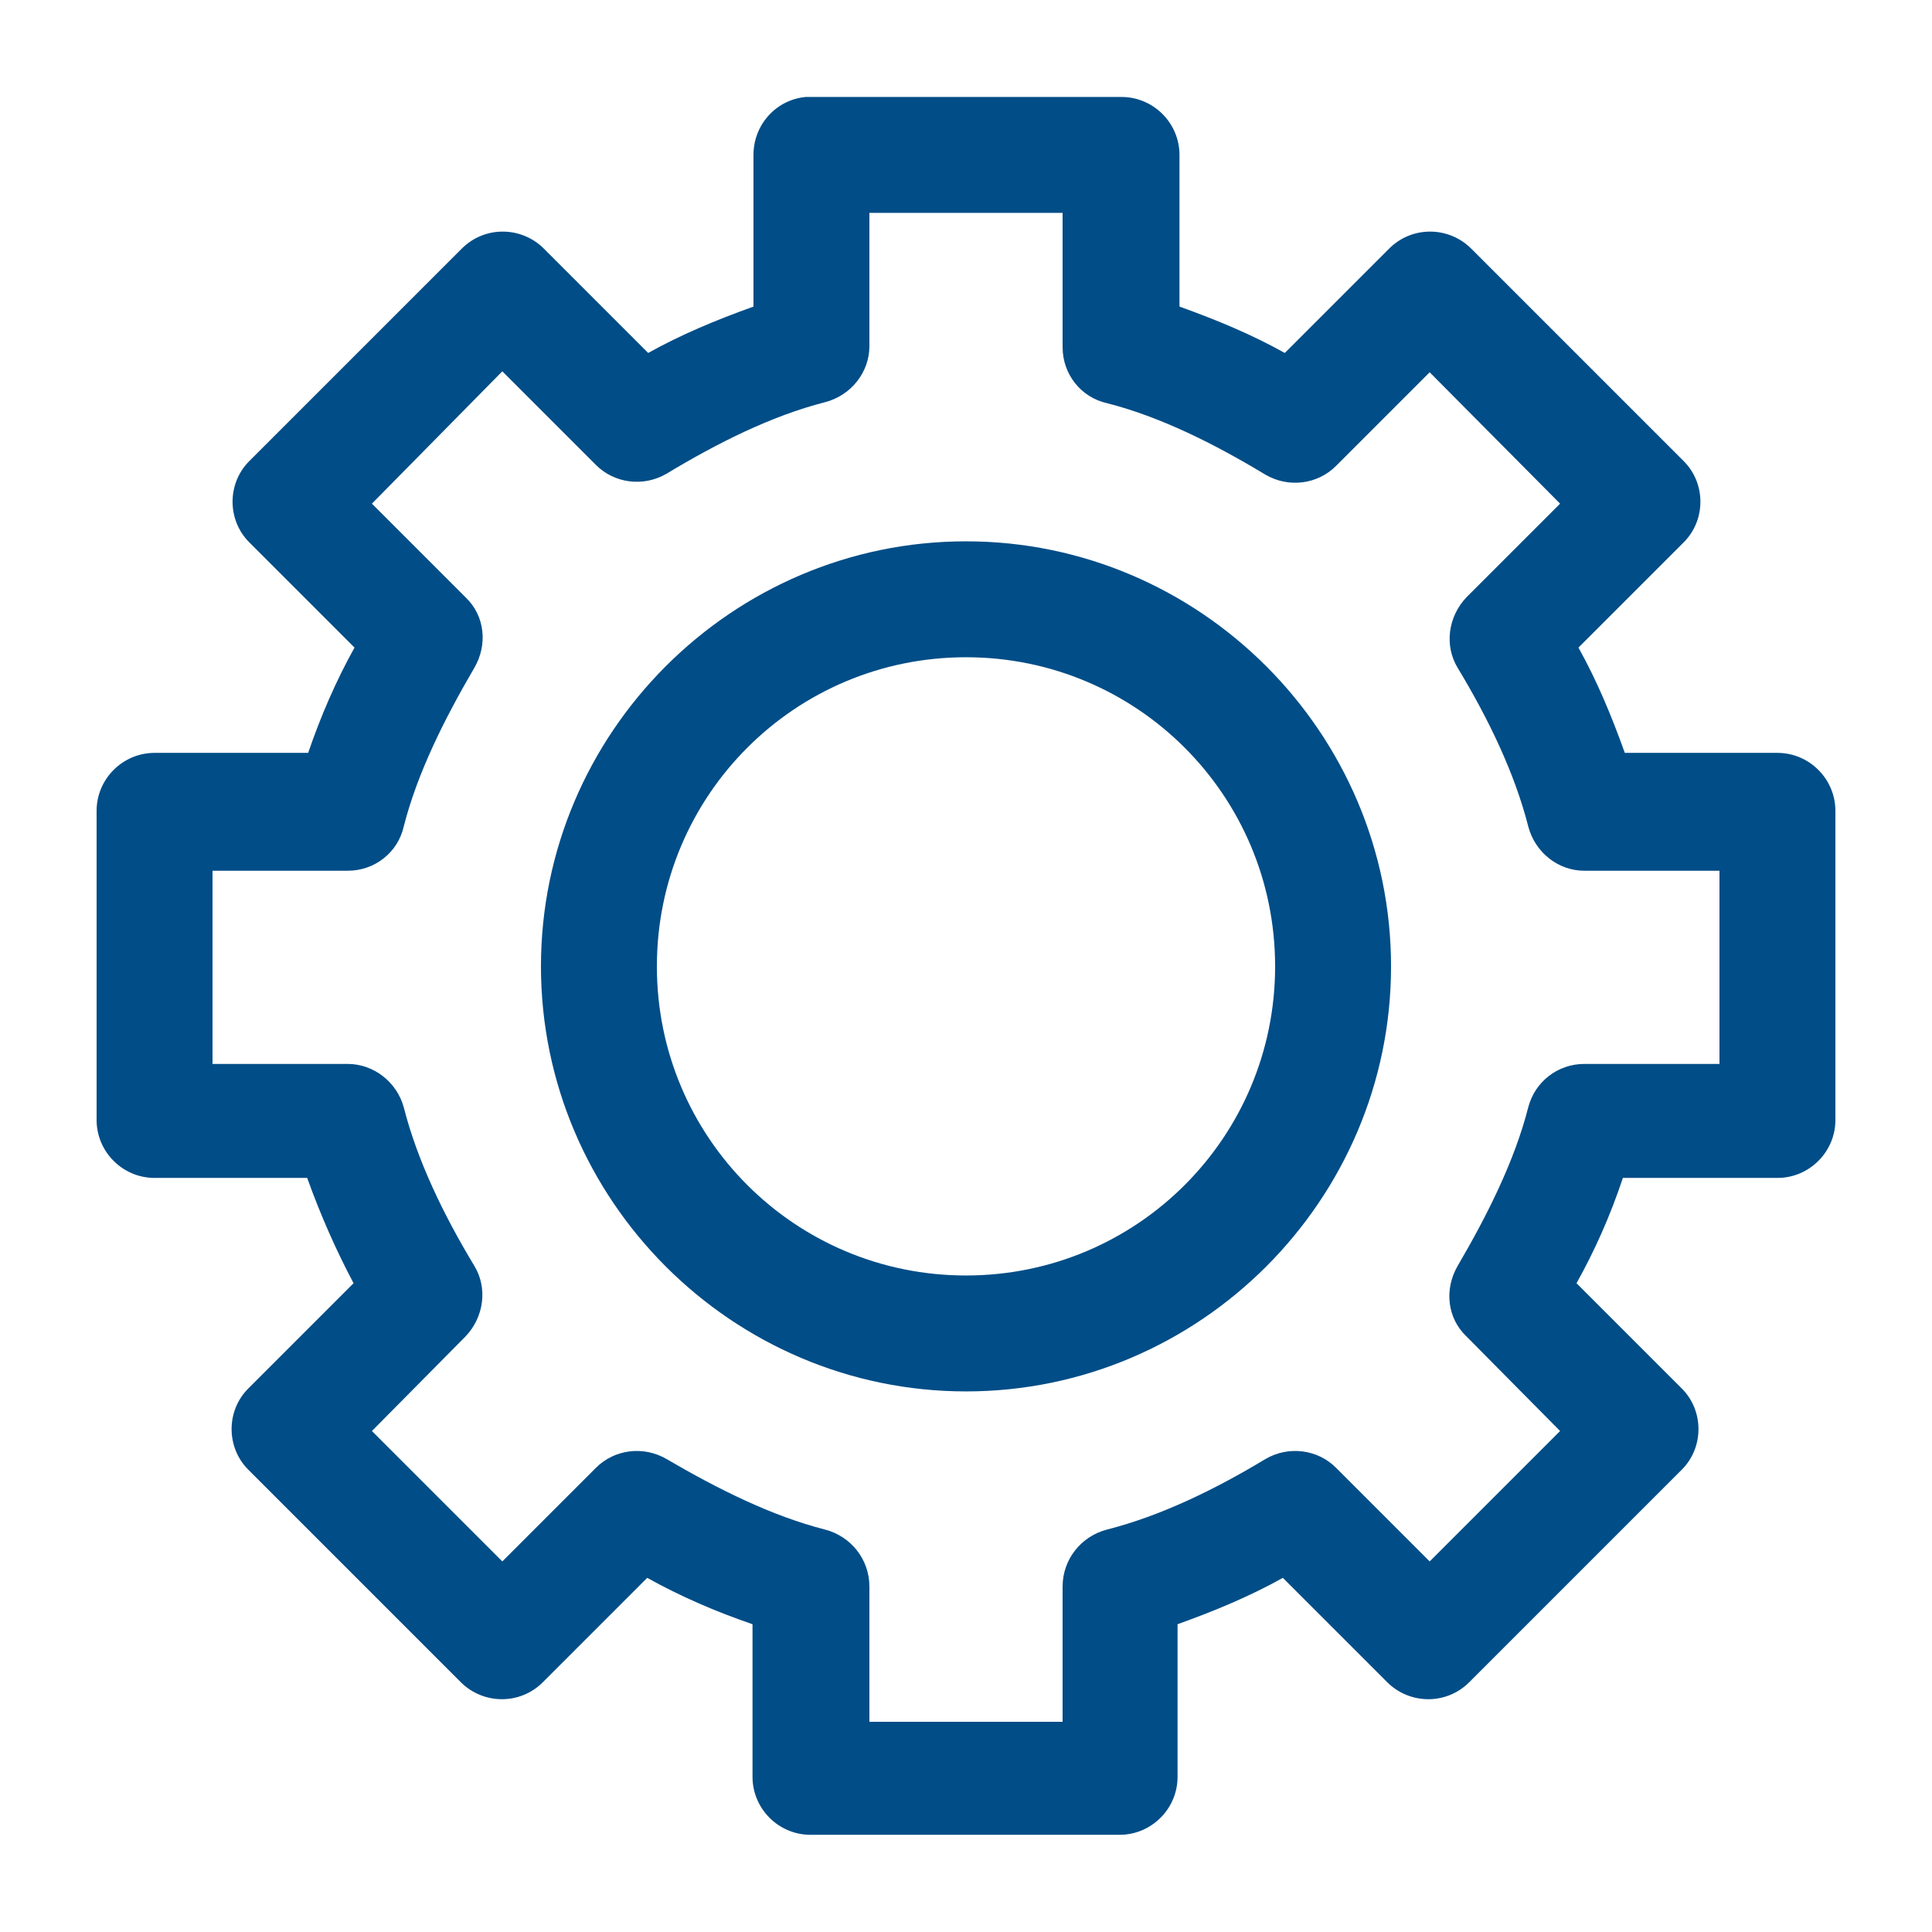
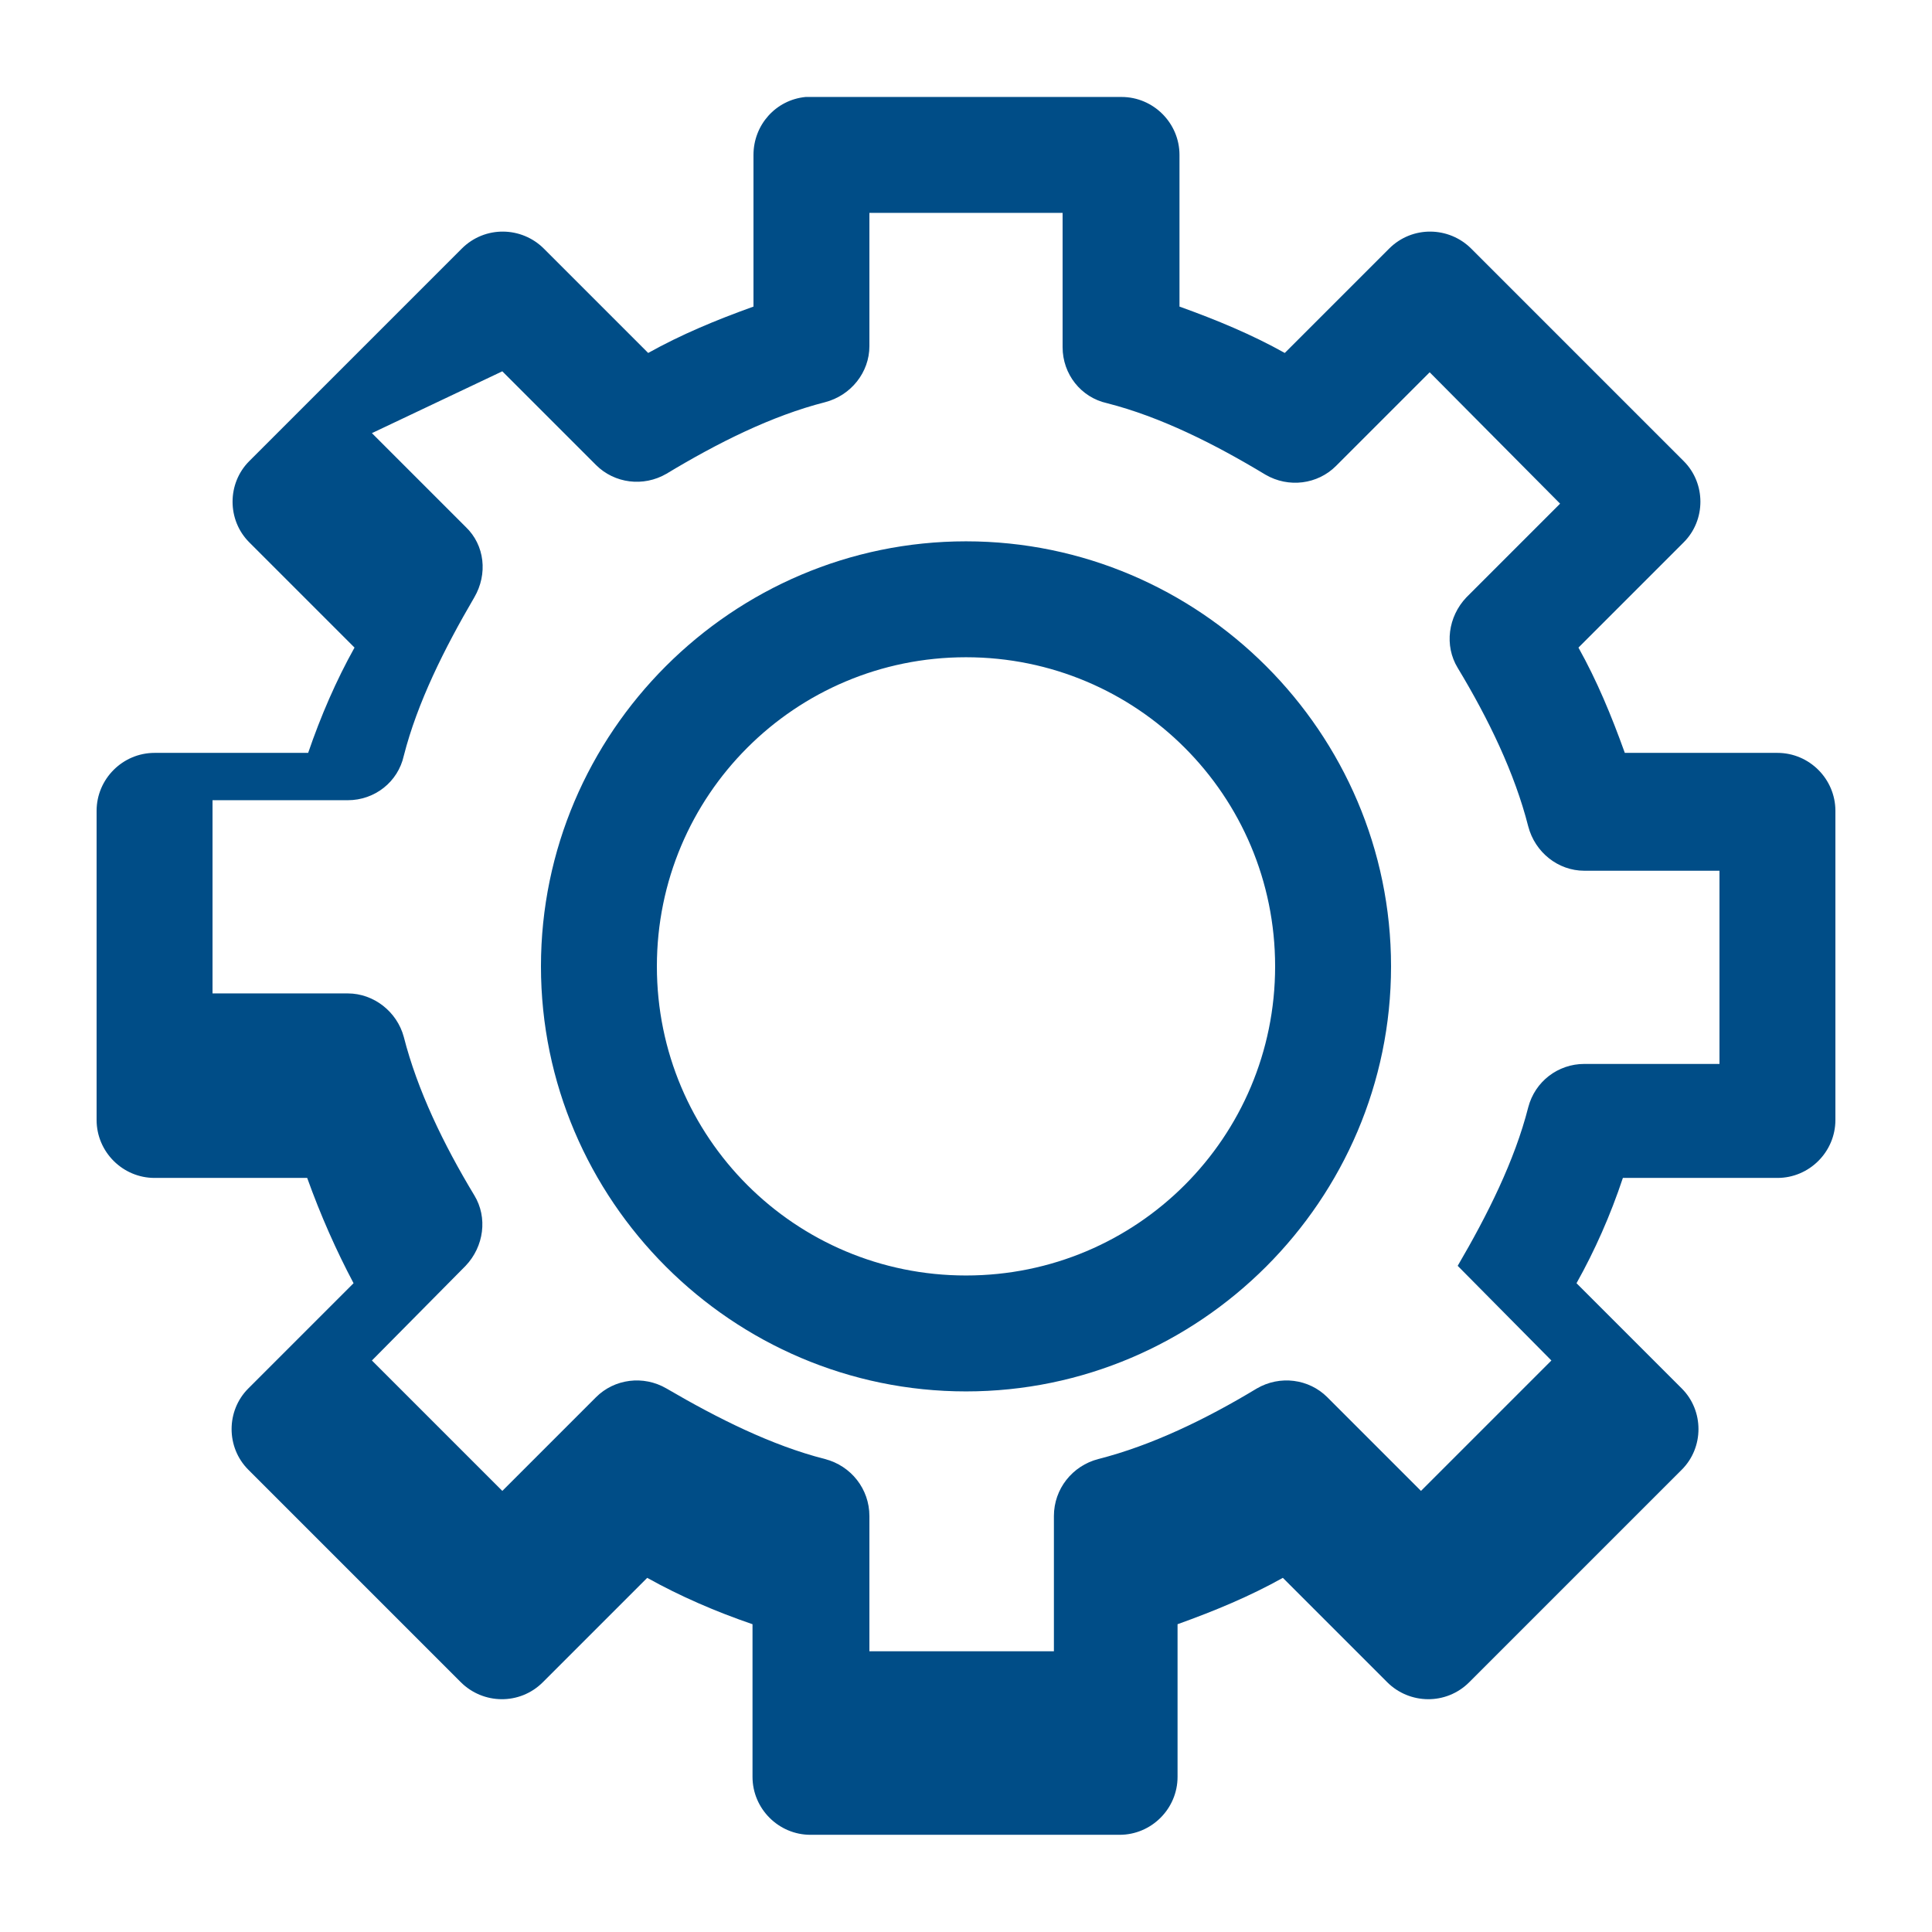
<svg xmlns="http://www.w3.org/2000/svg" version="1.1" id="Livello_1" x="0px" y="0px" viewBox="0 0 200 200" style="enable-background:new 0 0 200 200;" xml:space="preserve">
  <g transform="translate(0,-952.362)">
-     <path d="M83.4,962.4c-3.1,0.3-5.4,2.9-5.4,6v15.7c-3.9,1.4-7.5,2.9-10.9,4.8l-10.8-10.8c-2.3-2.3-6.1-2.4-8.5,0c0,0,0,0,0,0l-22,22   c-2.3,2.3-2.3,6.1,0,8.4l10.9,10.9c-1.9,3.4-3.5,7.1-4.8,10.9H16c-3.3,0-6,2.7-6,6v32c0,3.3,2.7,6,6,6h15.8c1.4,3.9,3,7.5,4.8,10.9   l-10.9,10.9c-2.3,2.3-2.3,6.1,0,8.4l22,22c2.3,2.3,6.1,2.4,8.5,0c0,0,0,0,0,0l10.8-10.8c3.4,1.9,7.1,3.5,10.9,4.8v15.8   c0,3.3,2.7,6,6,6h32c3.3,0,6-2.7,6-6v-15.8c3.9-1.4,7.5-2.9,10.9-4.8l10.8,10.8c2.3,2.3,6.1,2.4,8.5,0c0,0,0,0,0,0l22-22   c2.3-2.3,2.3-6.1,0-8.4l-10.9-10.9c1.9-3.4,3.5-7,4.8-10.9H184c3.3,0,6-2.7,6-6v-32c0-3.3-2.7-6-6-6h-15.8   c-1.4-3.9-2.9-7.5-4.8-10.9l10.9-10.9c2.3-2.3,2.3-6.1,0-8.4l-22-22c-2.3-2.3-6.1-2.4-8.5,0c0,0,0,0,0,0l-10.8,10.8   c-3.4-1.9-7-3.4-10.9-4.8v-15.7c0-3.3-2.7-6-6-6H84C83.8,962.4,83.6,962.4,83.4,962.4z M90,974.4h20v13.9c0,2.8,1.9,5.2,4.6,5.8   c5.5,1.4,11.1,4.2,16.4,7.4c2.4,1.4,5.4,1,7.3-0.9l9.7-9.7l13.5,13.6l-9.7,9.7c-1.9,2-2.3,5-0.9,7.3c3.2,5.3,5.9,10.9,7.3,16.4   c0.7,2.7,3.1,4.6,5.8,4.6h14v20h-14c-2.7,0-5.1,1.8-5.8,4.5c-1.4,5.5-4.2,11.1-7.3,16.4c-1.4,2.4-1.1,5.4,0.9,7.3l9.7,9.8   l-13.5,13.5l-9.7-9.7c-1.9-1.9-4.9-2.3-7.3-0.9c-5.3,3.2-10.9,5.9-16.4,7.3c-2.7,0.7-4.6,3.1-4.6,5.9v14H90v-14   c0-2.8-1.9-5.2-4.6-5.9c-5.5-1.4-11.1-4.2-16.4-7.3c-2.4-1.4-5.4-1-7.3,0.9l-9.7,9.7l-13.5-13.5l9.7-9.8c1.9-2,2.3-5,0.9-7.3   c-3.2-5.3-5.9-10.9-7.3-16.4c-0.7-2.6-3.1-4.5-5.8-4.5H22v-20h14c2.8,0,5.2-1.9,5.8-4.6c1.4-5.5,4.2-11.1,7.3-16.4   c1.4-2.4,1.1-5.4-0.9-7.3l-9.7-9.7L52,990.8l9.7,9.7c1.9,1.9,4.9,2.3,7.3,0.9c5.3-3.2,10.9-6,16.4-7.4c2.7-0.7,4.6-3.1,4.6-5.8   V974.4L90,974.4z M100,1008.4c-24.2,0-44,19.8-44,44c0,24.2,19.8,44,44,44s44-19.8,44-44S124.2,1008.4,100,1008.4L100,1008.4z    M100,1020.4c17.7,0,32,14.3,32,32s-14.3,32-32,32s-32-14.3-32-32S82.3,1020.4,100,1020.4z" fill="#004d87" />
+     <path d="M83.4,962.4c-3.1,0.3-5.4,2.9-5.4,6v15.7c-3.9,1.4-7.5,2.9-10.9,4.8l-10.8-10.8c-2.3-2.3-6.1-2.4-8.5,0c0,0,0,0,0,0l-22,22   c-2.3,2.3-2.3,6.1,0,8.4l10.9,10.9c-1.9,3.4-3.5,7.1-4.8,10.9H16c-3.3,0-6,2.7-6,6v32c0,3.3,2.7,6,6,6h15.8c1.4,3.9,3,7.5,4.8,10.9   l-10.9,10.9c-2.3,2.3-2.3,6.1,0,8.4l22,22c2.3,2.3,6.1,2.4,8.5,0c0,0,0,0,0,0l10.8-10.8c3.4,1.9,7.1,3.5,10.9,4.8v15.8   c0,3.3,2.7,6,6,6h32c3.3,0,6-2.7,6-6v-15.8c3.9-1.4,7.5-2.9,10.9-4.8l10.8,10.8c2.3,2.3,6.1,2.4,8.5,0c0,0,0,0,0,0l22-22   c2.3-2.3,2.3-6.1,0-8.4l-10.9-10.9c1.9-3.4,3.5-7,4.8-10.9H184c3.3,0,6-2.7,6-6v-32c0-3.3-2.7-6-6-6h-15.8   c-1.4-3.9-2.9-7.5-4.8-10.9l10.9-10.9c2.3-2.3,2.3-6.1,0-8.4l-22-22c-2.3-2.3-6.1-2.4-8.5,0c0,0,0,0,0,0l-10.8,10.8   c-3.4-1.9-7-3.4-10.9-4.8v-15.7c0-3.3-2.7-6-6-6H84C83.8,962.4,83.6,962.4,83.4,962.4z M90,974.4h20v13.9c0,2.8,1.9,5.2,4.6,5.8   c5.5,1.4,11.1,4.2,16.4,7.4c2.4,1.4,5.4,1,7.3-0.9l9.7-9.7l13.5,13.6l-9.7,9.7c-1.9,2-2.3,5-0.9,7.3c3.2,5.3,5.9,10.9,7.3,16.4   c0.7,2.7,3.1,4.6,5.8,4.6h14v20h-14c-2.7,0-5.1,1.8-5.8,4.5c-1.4,5.5-4.2,11.1-7.3,16.4l9.7,9.8   l-13.5,13.5l-9.7-9.7c-1.9-1.9-4.9-2.3-7.3-0.9c-5.3,3.2-10.9,5.9-16.4,7.3c-2.7,0.7-4.6,3.1-4.6,5.9v14H90v-14   c0-2.8-1.9-5.2-4.6-5.9c-5.5-1.4-11.1-4.2-16.4-7.3c-2.4-1.4-5.4-1-7.3,0.9l-9.7,9.7l-13.5-13.5l9.7-9.8c1.9-2,2.3-5,0.9-7.3   c-3.2-5.3-5.9-10.9-7.3-16.4c-0.7-2.6-3.1-4.5-5.8-4.5H22v-20h14c2.8,0,5.2-1.9,5.8-4.6c1.4-5.5,4.2-11.1,7.3-16.4   c1.4-2.4,1.1-5.4-0.9-7.3l-9.7-9.7L52,990.8l9.7,9.7c1.9,1.9,4.9,2.3,7.3,0.9c5.3-3.2,10.9-6,16.4-7.4c2.7-0.7,4.6-3.1,4.6-5.8   V974.4L90,974.4z M100,1008.4c-24.2,0-44,19.8-44,44c0,24.2,19.8,44,44,44s44-19.8,44-44S124.2,1008.4,100,1008.4L100,1008.4z    M100,1020.4c17.7,0,32,14.3,32,32s-14.3,32-32,32s-32-14.3-32-32S82.3,1020.4,100,1020.4z" fill="#004d87" />
  </g>
</svg>